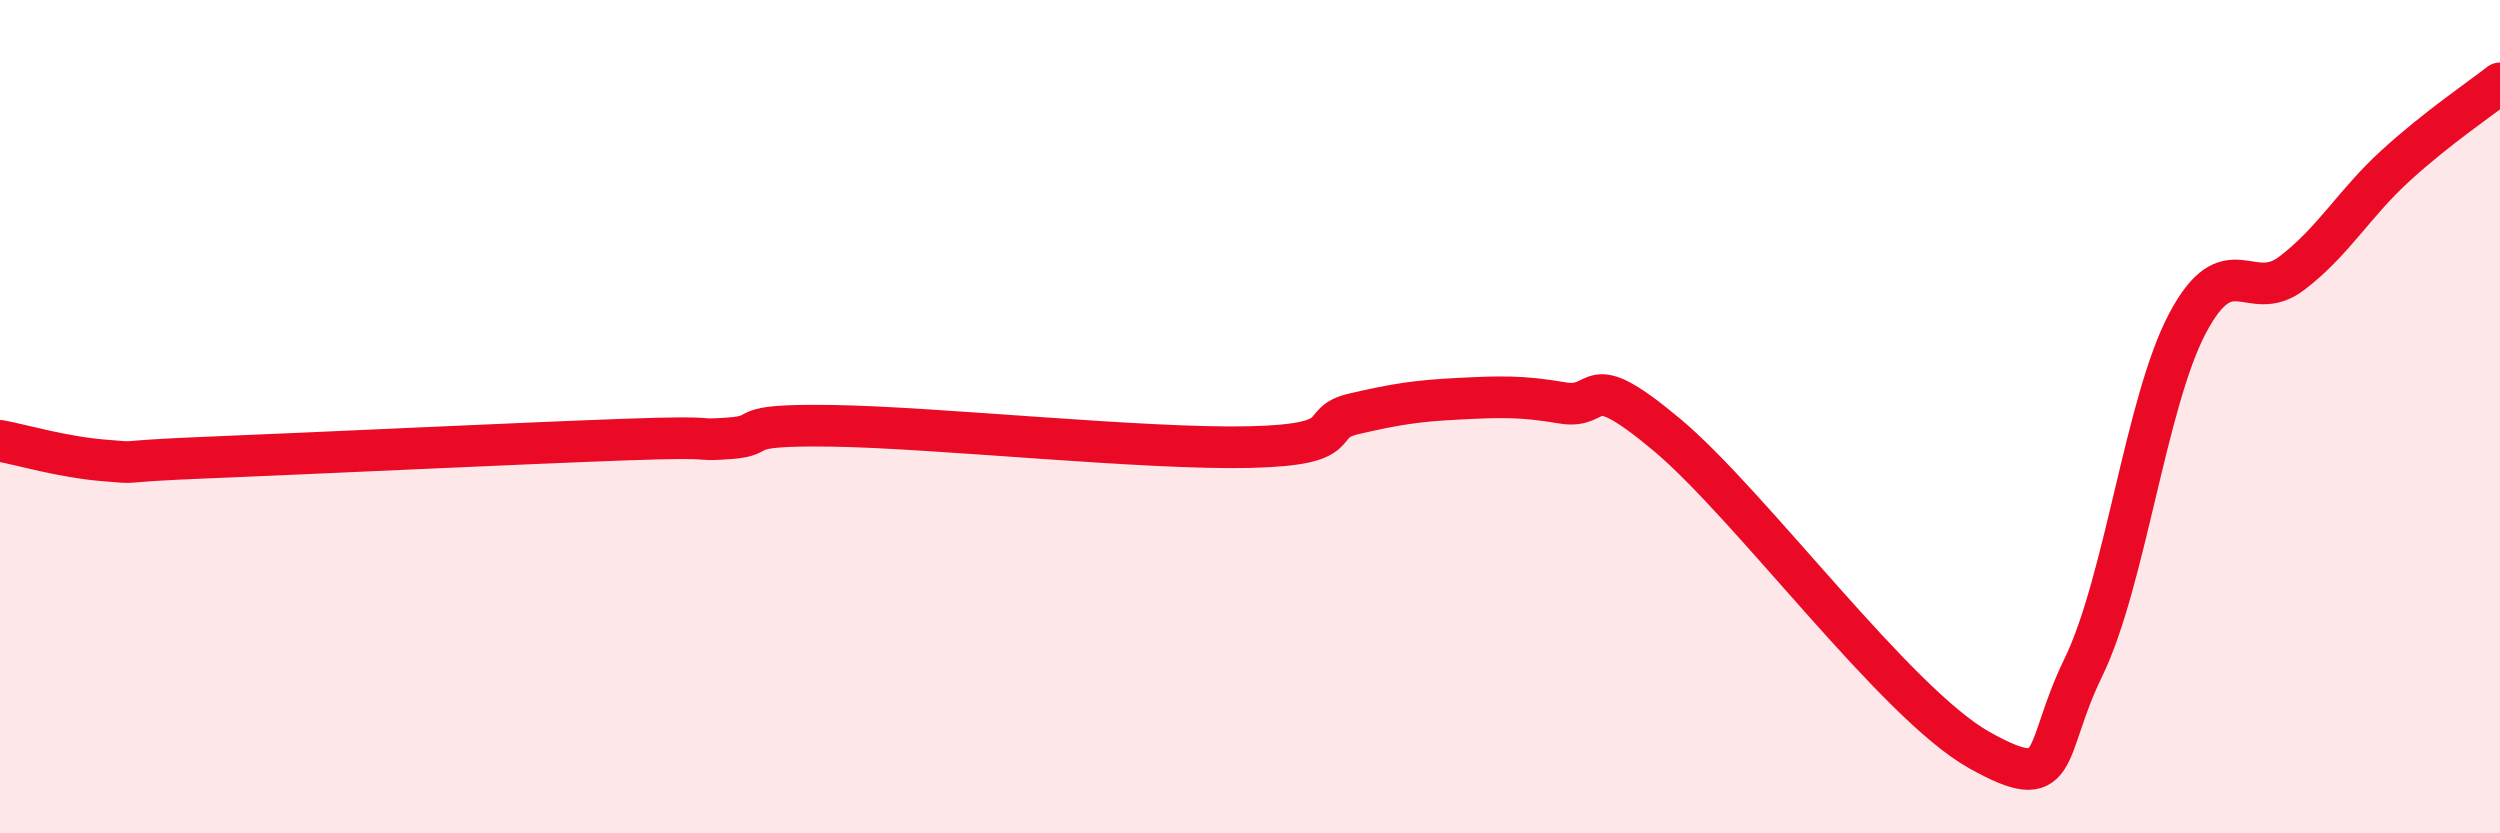
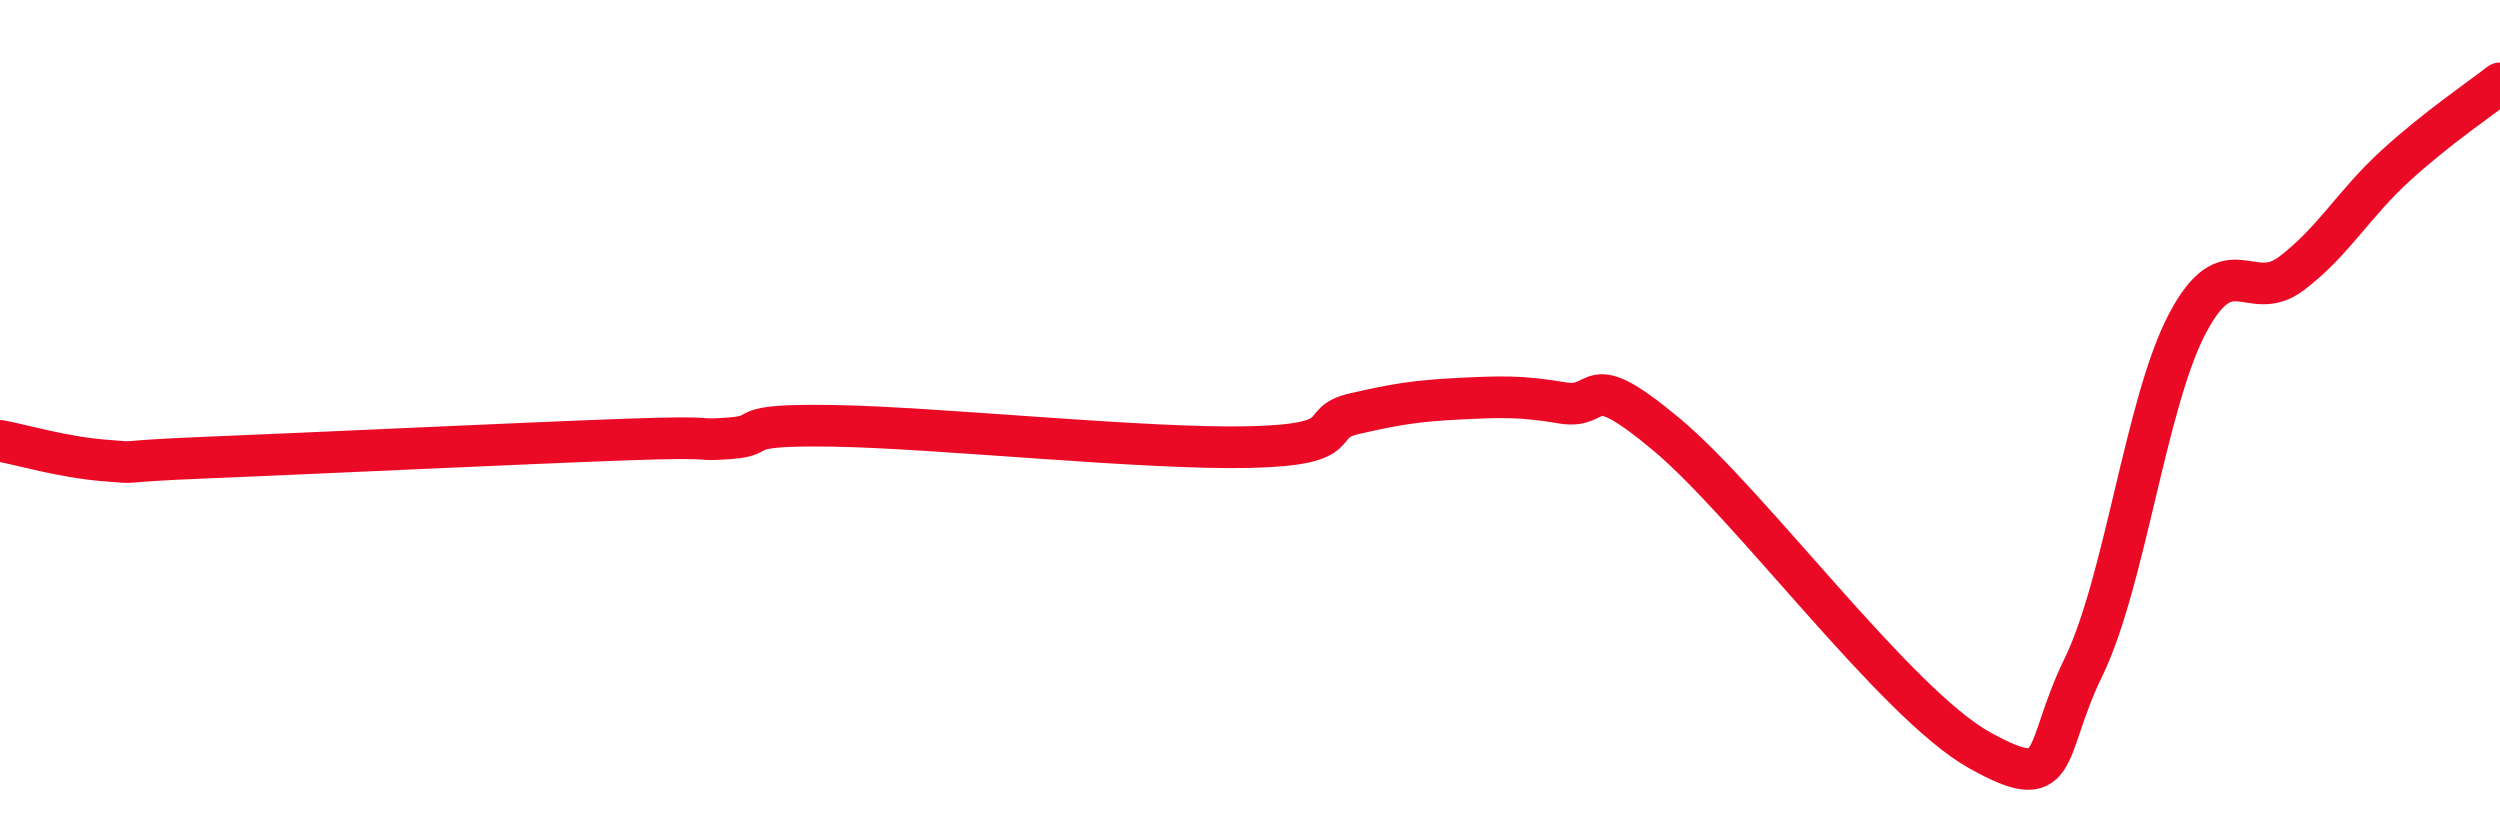
<svg xmlns="http://www.w3.org/2000/svg" width="60" height="20" viewBox="0 0 60 20">
-   <path d="M 0,10.58 C 0.5,10.67 1.5,10.97 2.5,11.05 C 3.5,11.13 2.5,11.08 5,10.98 C 7.5,10.88 12.5,10.64 15,10.55 C 17.5,10.46 16.5,10.59 17.5,10.52 C 18.5,10.45 17.5,10.18 20,10.22 C 22.5,10.26 27.5,10.79 30,10.73 C 32.5,10.67 31.5,10.16 32.5,9.93 C 33.5,9.7 34,9.62 35,9.57 C 36,9.52 36.5,9.5 37.5,9.67 C 38.5,9.84 38,8.76 40,10.43 C 42,12.1 45.5,16.88 47.5,18 C 49.5,19.12 49,18.07 50,16.02 C 51,13.97 51.5,9.65 52.5,7.76 C 53.5,5.87 54,7.32 55,6.56 C 56,5.8 56.5,4.88 57.5,3.97 C 58.5,3.06 59.5,2.39 60,2L60 20L0 20Z" fill="#EB0A25" opacity="0.1" stroke-linecap="round" stroke-linejoin="round" />
  <path d="M 0,10.58 C 0.5,10.67 1.5,10.97 2.5,11.05 C 3.5,11.13 2.5,11.08 5,10.98 C 7.5,10.88 12.5,10.64 15,10.55 C 17.5,10.46 16.5,10.59 17.5,10.52 C 18.5,10.45 17.5,10.18 20,10.22 C 22.5,10.26 27.5,10.79 30,10.73 C 32.5,10.67 31.5,10.16 32.5,9.93 C 33.5,9.7 34,9.62 35,9.57 C 36,9.52 36.5,9.5 37.5,9.67 C 38.5,9.84 38,8.76 40,10.43 C 42,12.1 45.5,16.88 47.5,18 C 49.5,19.12 49,18.07 50,16.02 C 51,13.97 51.5,9.65 52.5,7.76 C 53.5,5.87 54,7.32 55,6.56 C 56,5.8 56.5,4.88 57.5,3.97 C 58.5,3.06 59.5,2.39 60,2" stroke="#EB0A25" stroke-width="1" fill="none" stroke-linecap="round" stroke-linejoin="round" />
</svg>